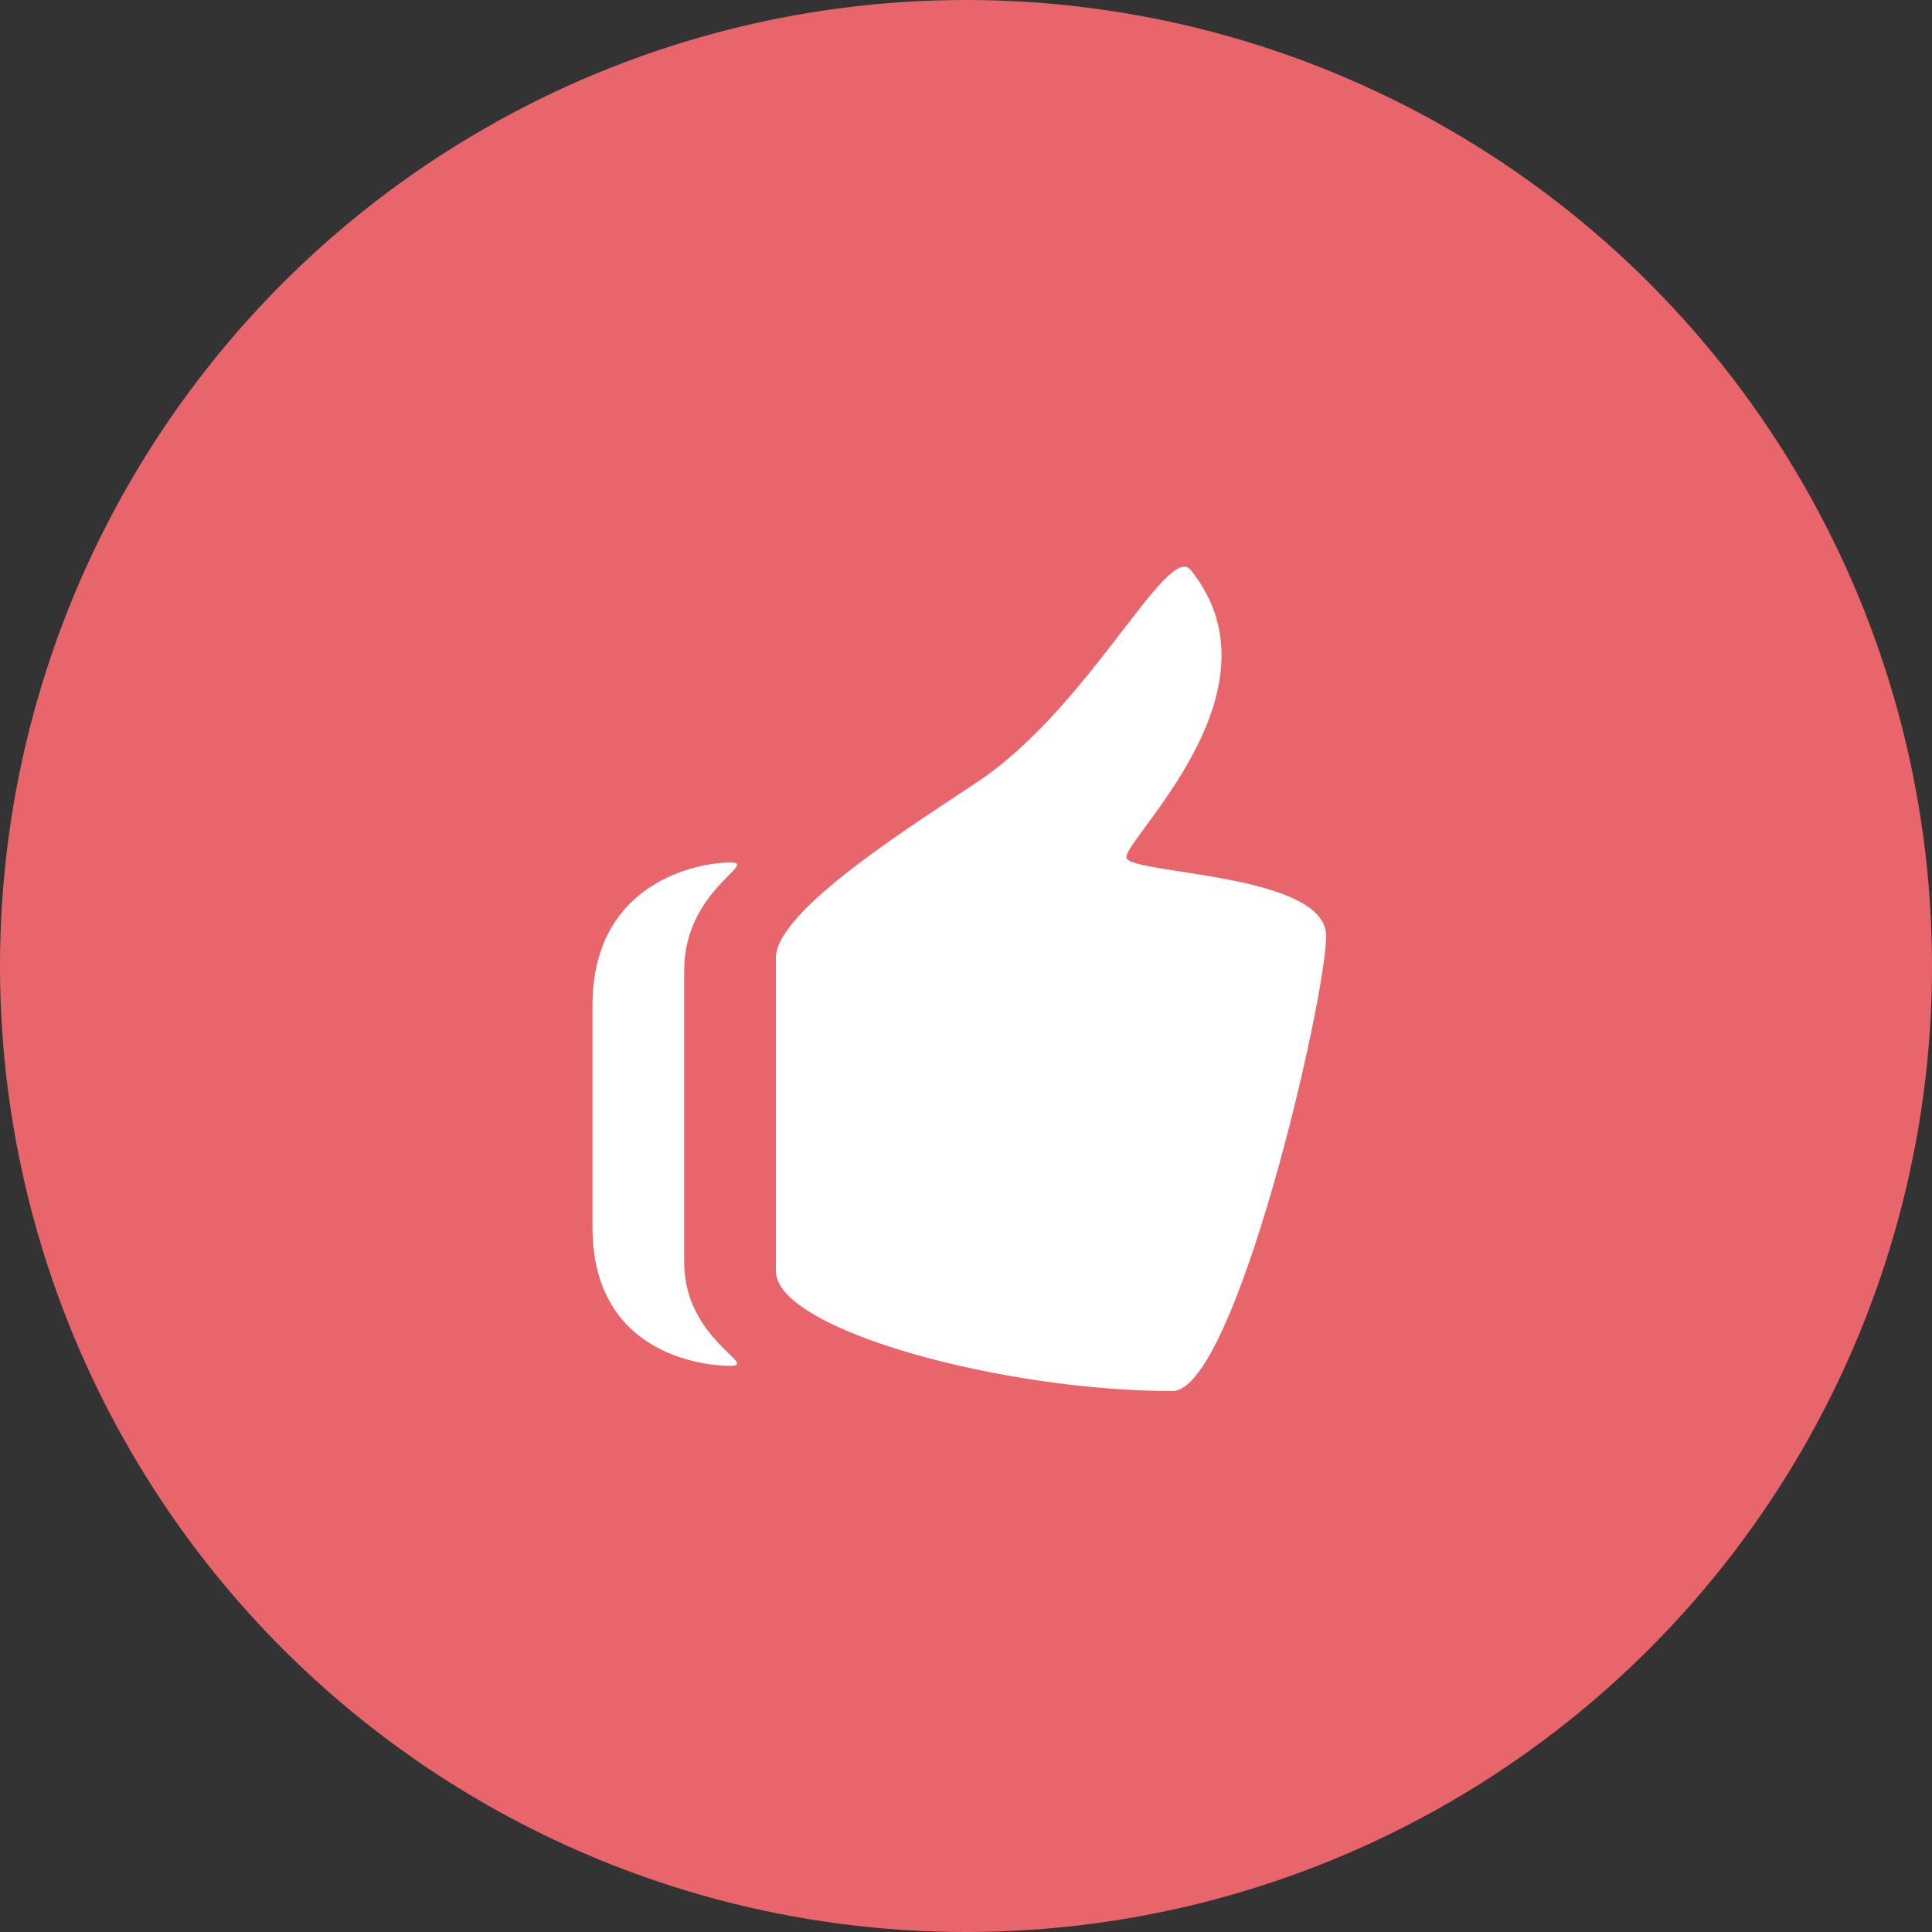
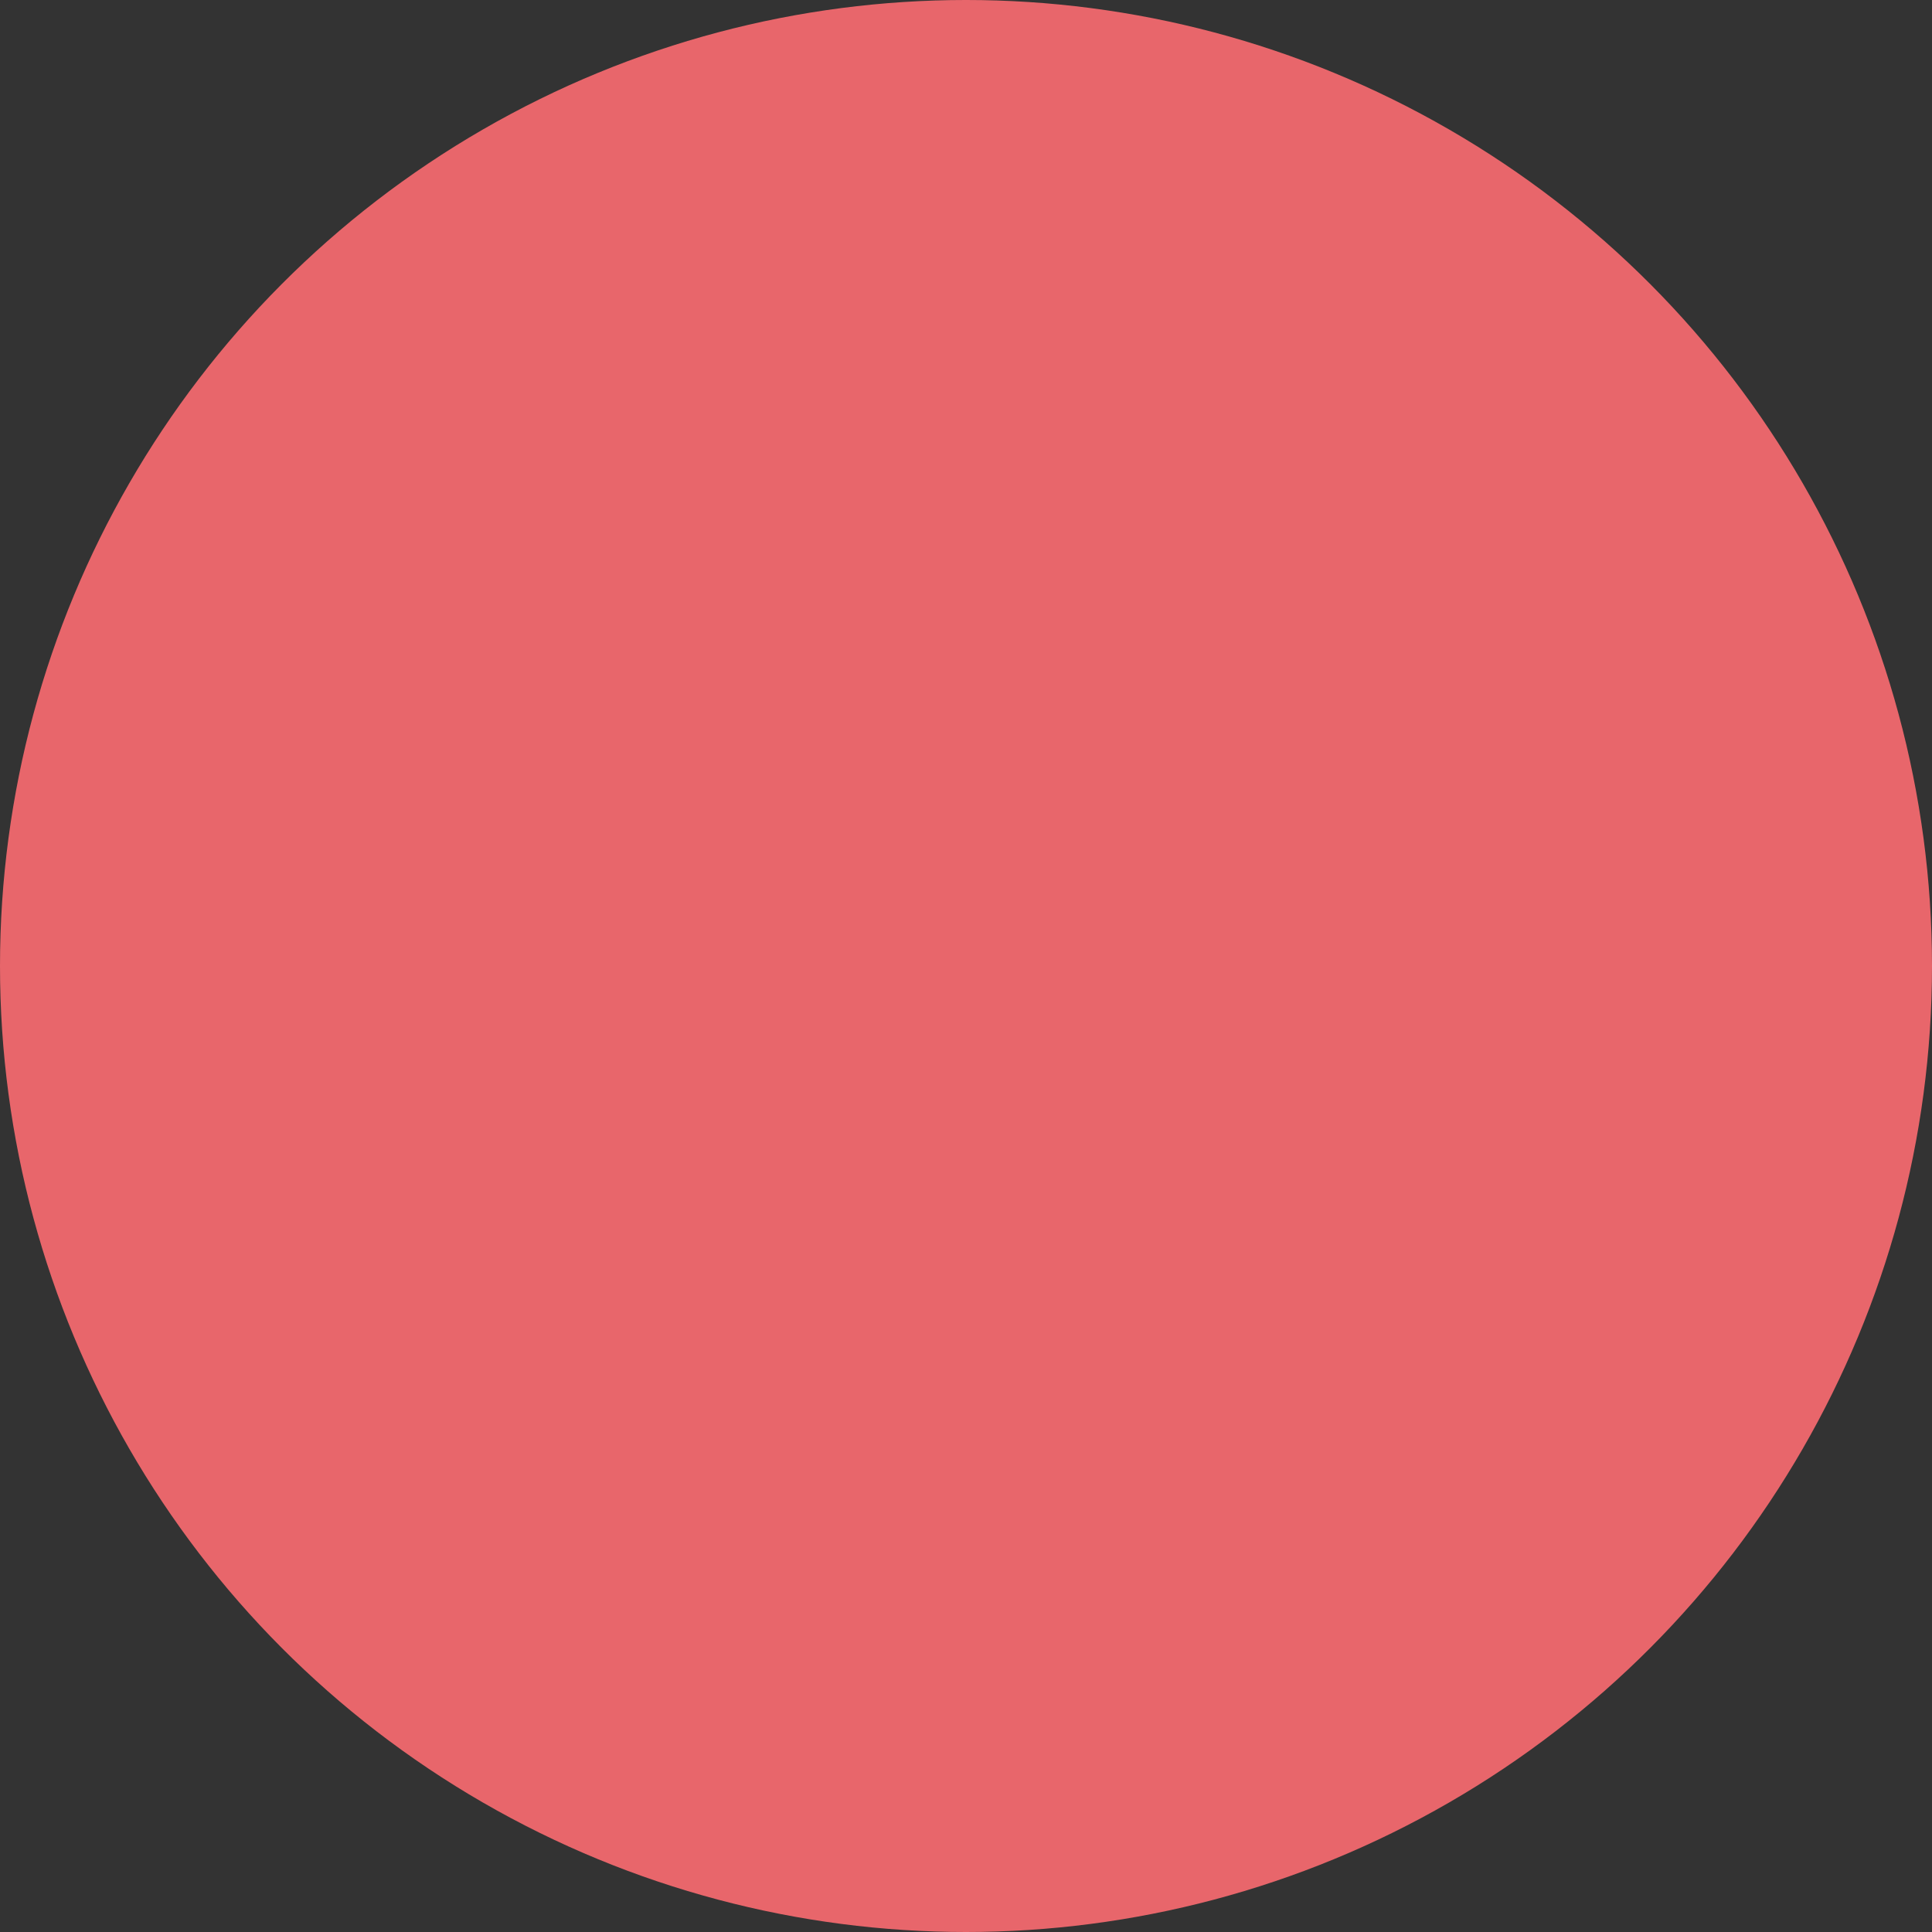
<svg xmlns="http://www.w3.org/2000/svg" width="100px" height="100px" viewBox="0 0 100 100" version="1.1">
  <rect x="0" y="0" width="100" height="100" fill="#333333" stroke="none" />
  <title>icon-thank-you</title>
  <desc>Created with Sketch.</desc>
  <defs />
  <g id="Desktop" stroke="none" stroke-width="1" fill="none" fill-rule="evenodd">
    <g id="01-voor-gedupeerden-B-form-submitted" transform="translate(-590, -2888)">
      <g id="social-share" transform="translate(237, 2827)">
        <g id="icon-thank-you" transform="translate(353, 61)">
          <circle id="Oval-94" fill="#E8666B" cx="50" cy="50" r="50" />
-           <path d="M58.312,44.415 C58,43.573 66.714,35.801 61.63,29.503 C60.44,28.029 56.406,36.554 50.676,40.415 C47.515,42.544 40.16,47.077 40.16,49.581 L40.16,65.795 C40.16,68.81 51.822,72 60.688,72 C63.934,72 68.641,51.674 68.641,48.445 C68.641,45.203 58.625,45.258 58.312,44.415 L58.312,44.415 Z M37.787,44.641 C36.226,44.641 30.667,45.589 30.667,52.04 L30.667,63.532 C30.667,69.983 36.226,70.694 37.787,70.694 C39.347,70.694 35.413,69.337 35.413,65.339 L35.413,50.233 C35.413,46.041 39.347,44.641 37.787,44.641 L37.787,44.641 Z" id="Thumbs-up" fill="#FFFFFF" />
        </g>
      </g>
    </g>
  </g>
</svg>